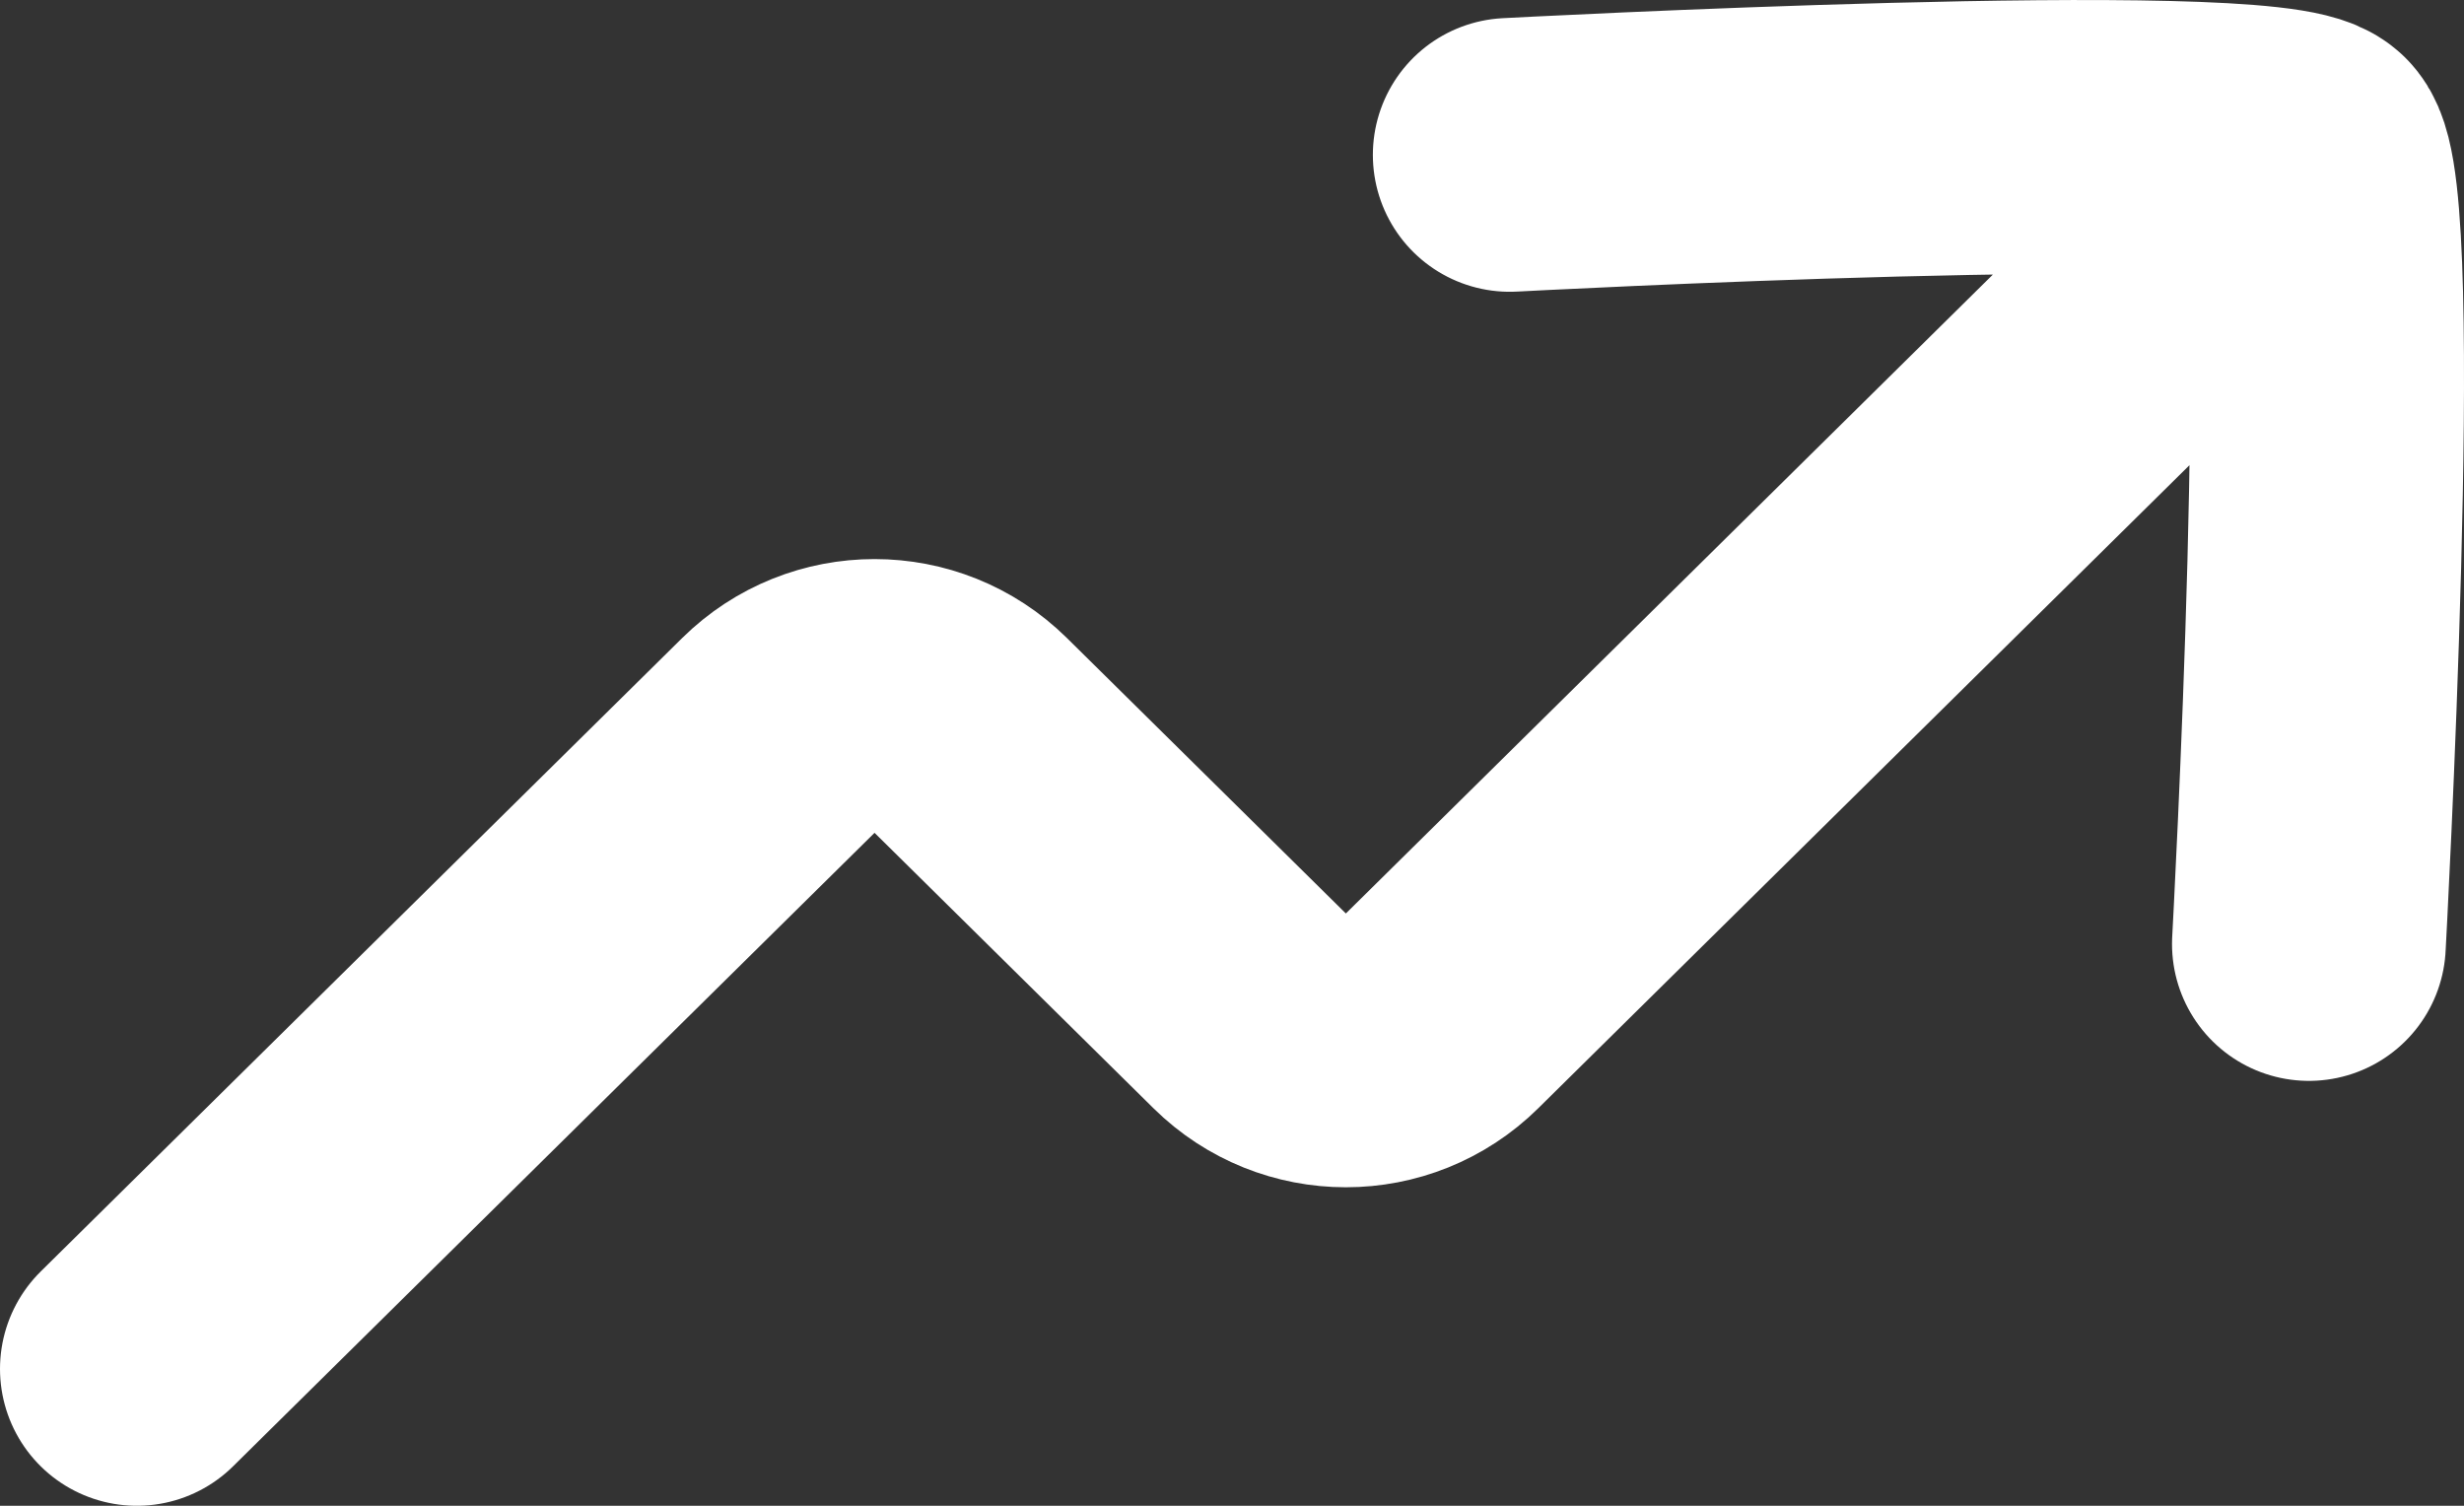
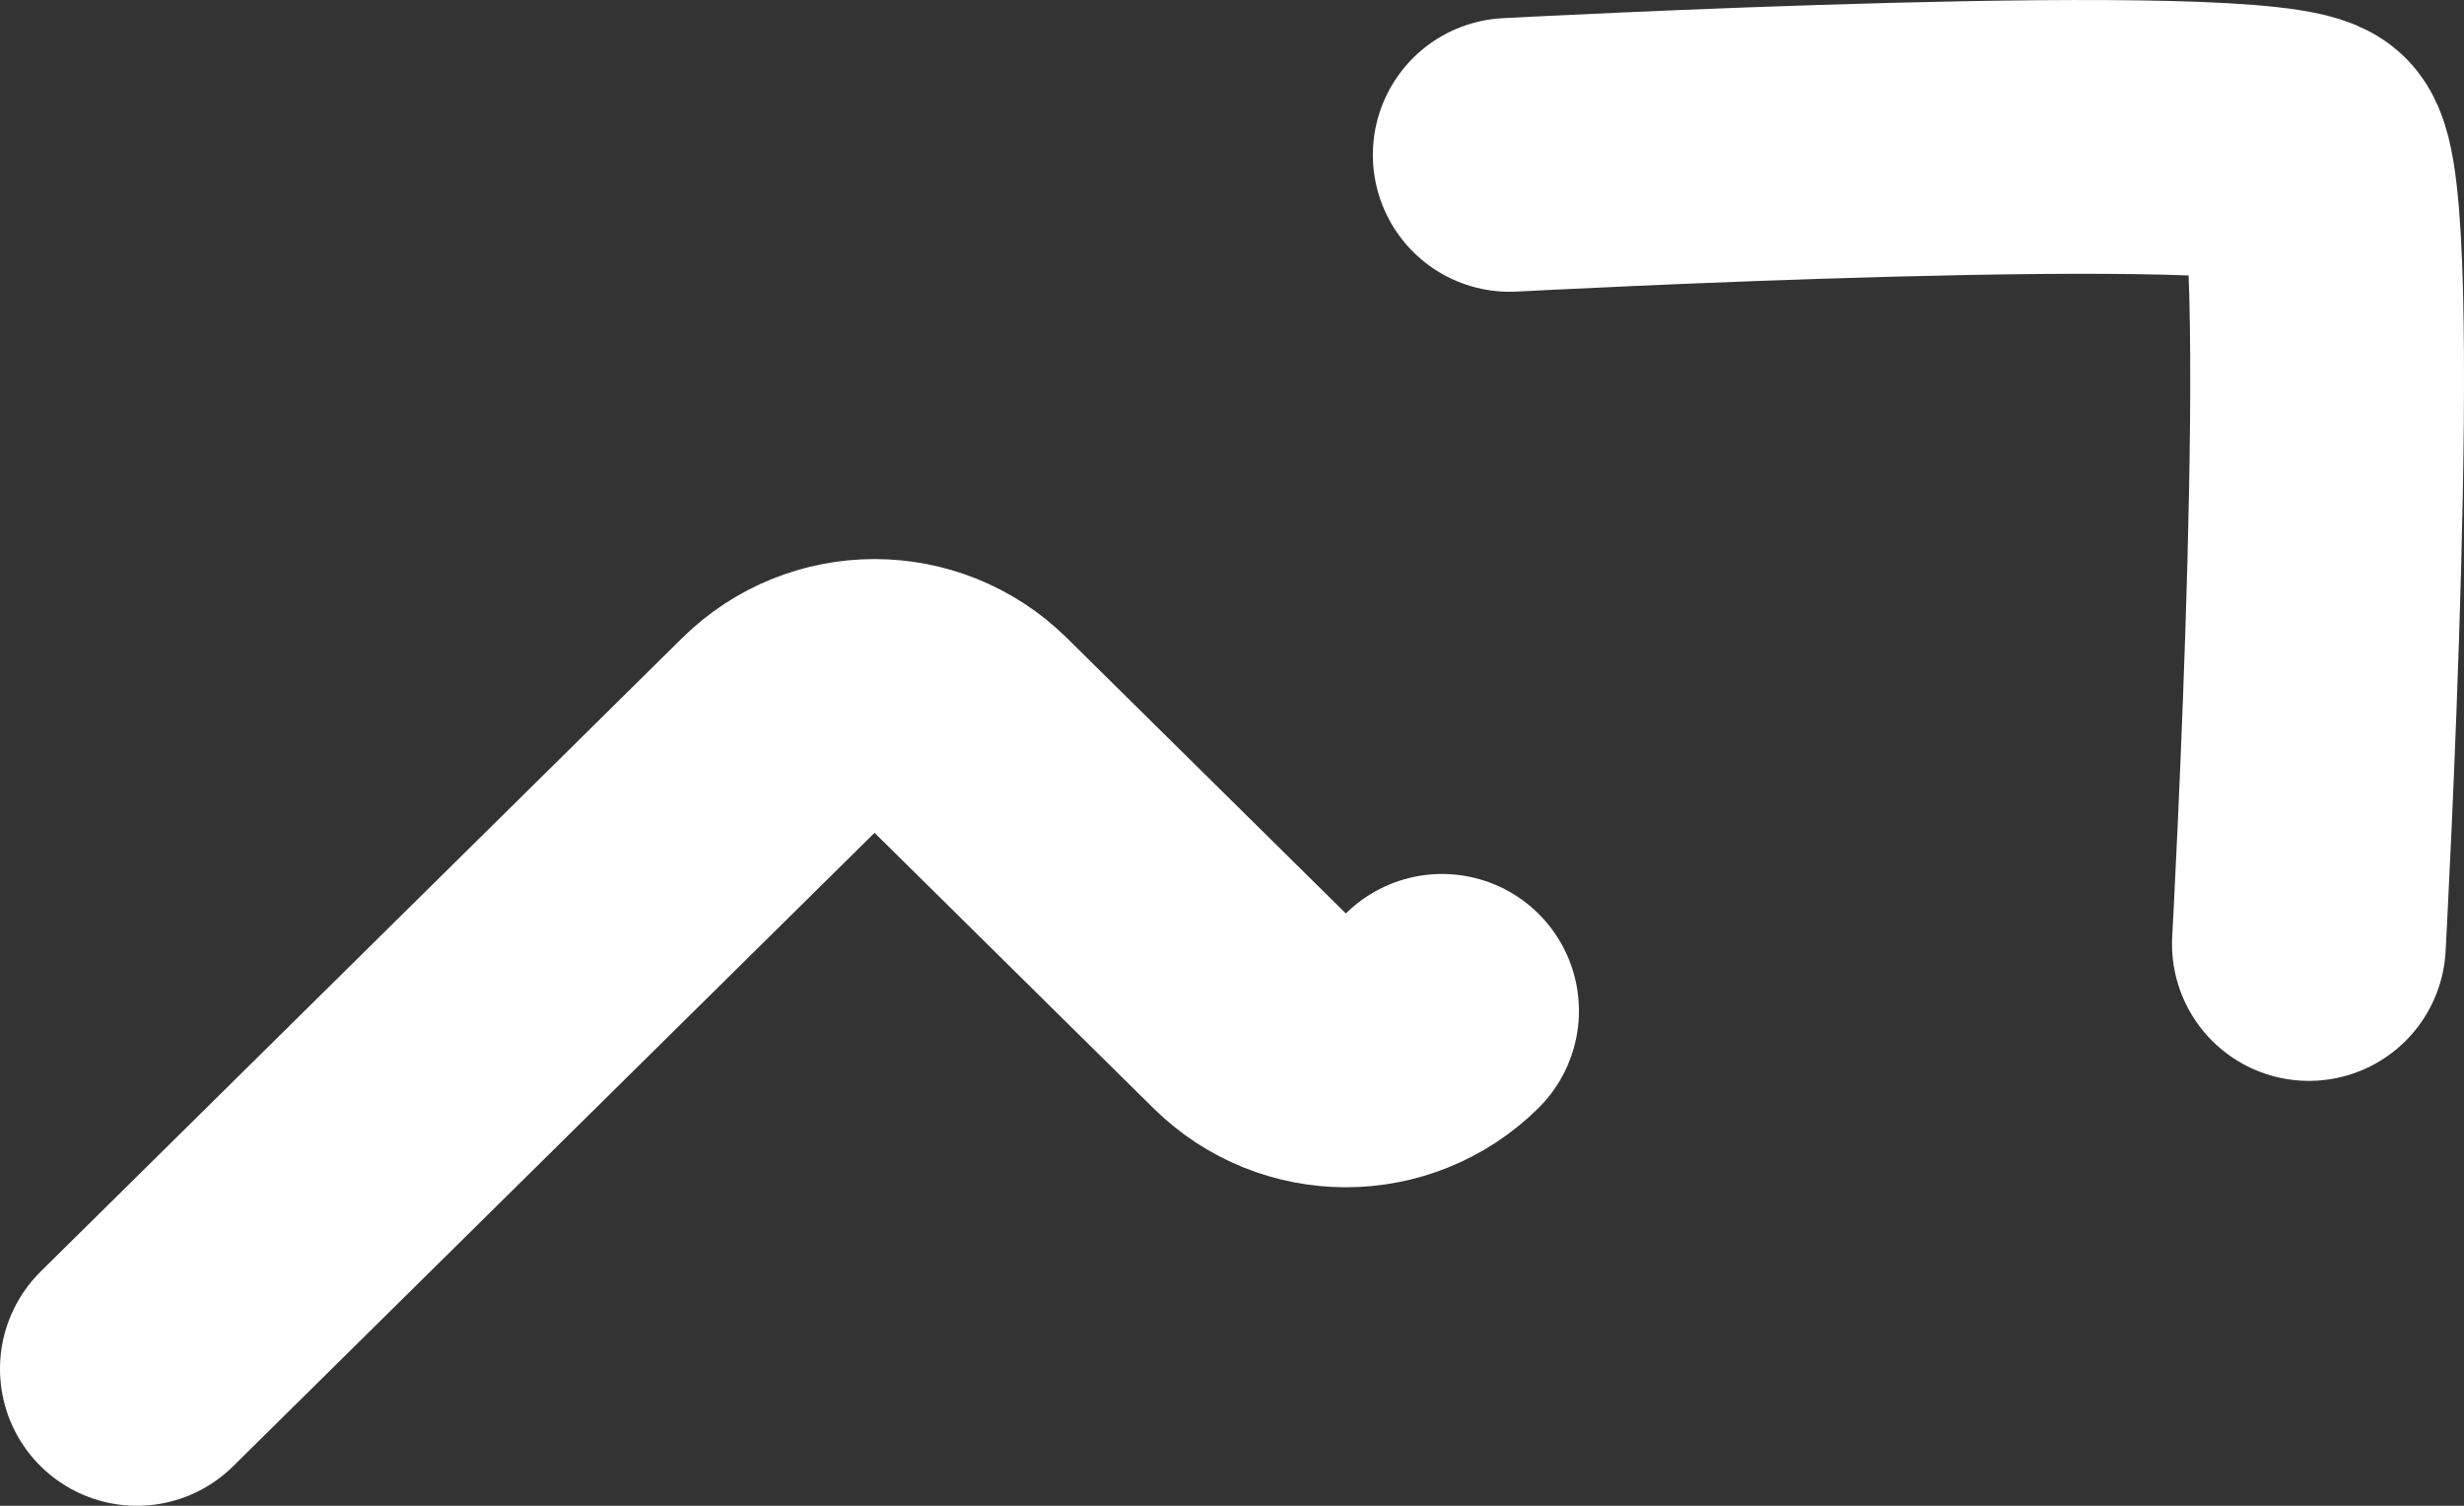
<svg xmlns="http://www.w3.org/2000/svg" fill="none" height="100%" overflow="visible" preserveAspectRatio="none" style="display: block;" viewBox="0 0 36 22" width="100%">
  <rect x="0" y="0" width="36" height="22" fill="#333333" stroke="none" />
-   <path d="M2 20L11.372 10.745C12.151 9.976 13.404 9.976 14.183 10.745L18.258 14.769C19.037 15.539 20.29 15.539 21.069 14.769L33.734 2.263M33.734 2.263C34.333 2.854 33.734 13.792 33.734 13.792M33.734 2.263C33.135 1.672 22.058 2.263 22.058 2.263" id="Vector 18" stroke="white" stroke-linecap="round" stroke-width="4" />
+   <path d="M2 20L11.372 10.745C12.151 9.976 13.404 9.976 14.183 10.745L18.258 14.769C19.037 15.539 20.29 15.539 21.069 14.769M33.734 2.263C34.333 2.854 33.734 13.792 33.734 13.792M33.734 2.263C33.135 1.672 22.058 2.263 22.058 2.263" id="Vector 18" stroke="white" stroke-linecap="round" stroke-width="4" />
</svg>